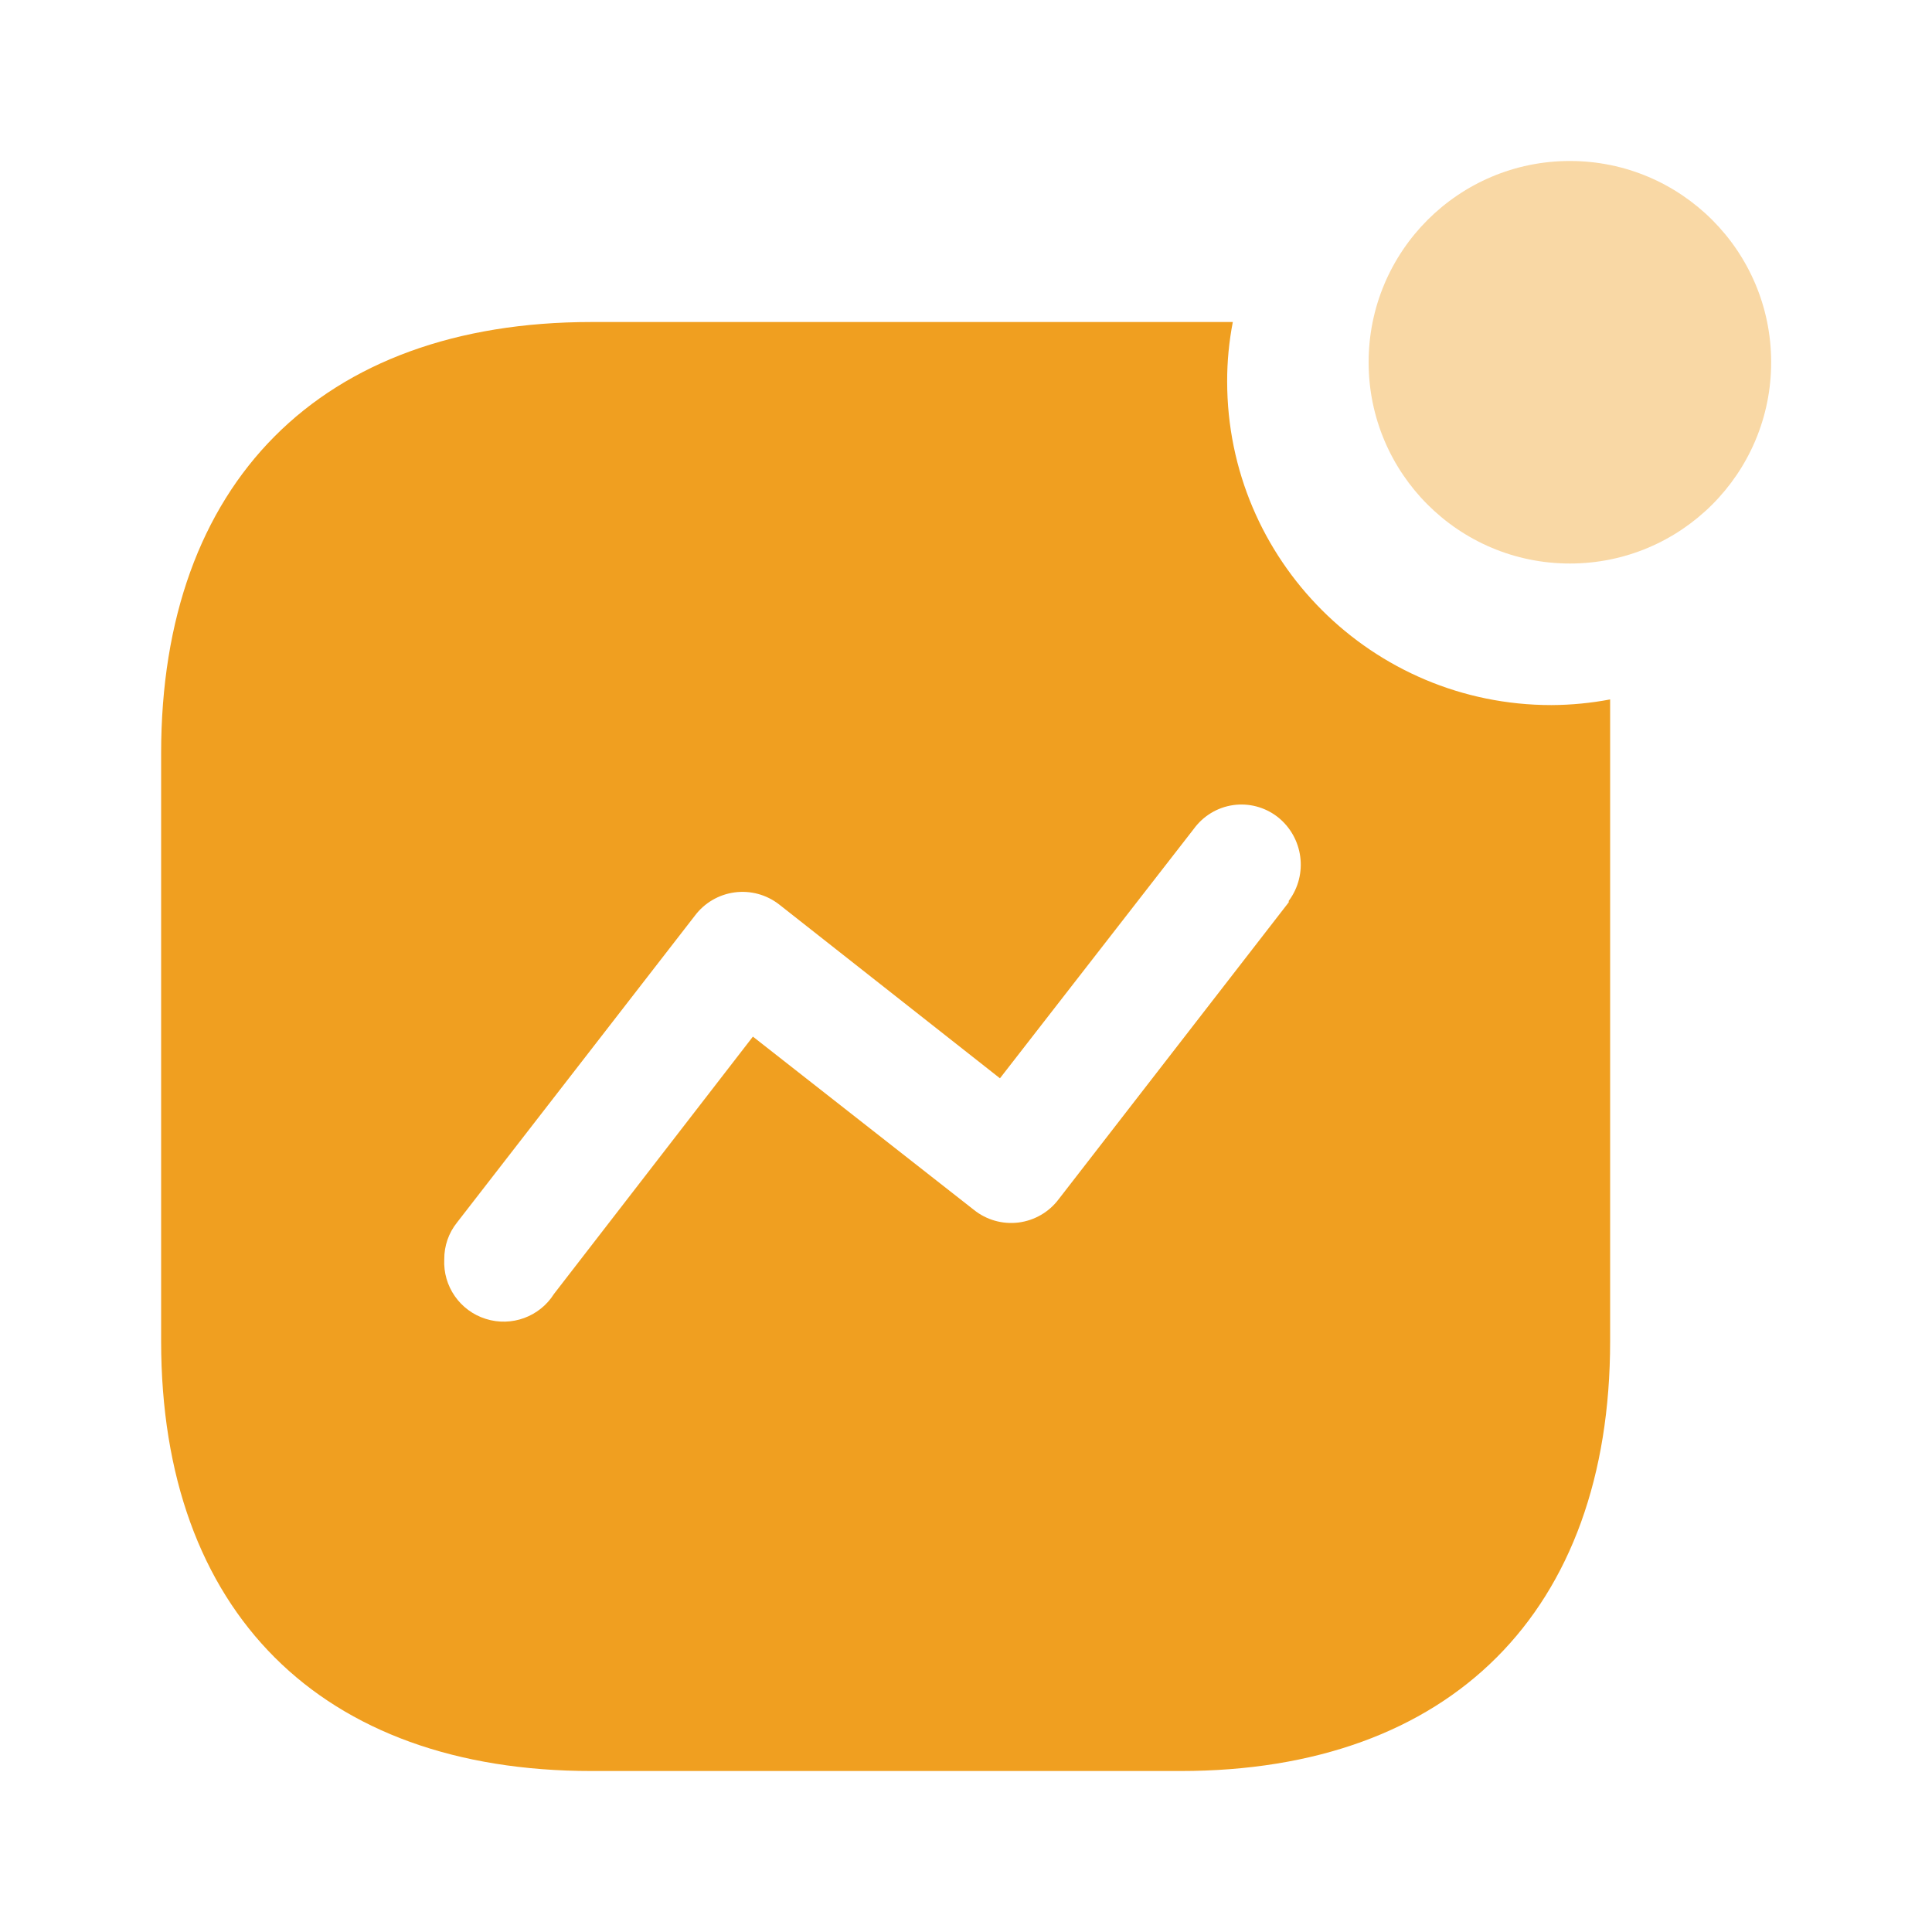
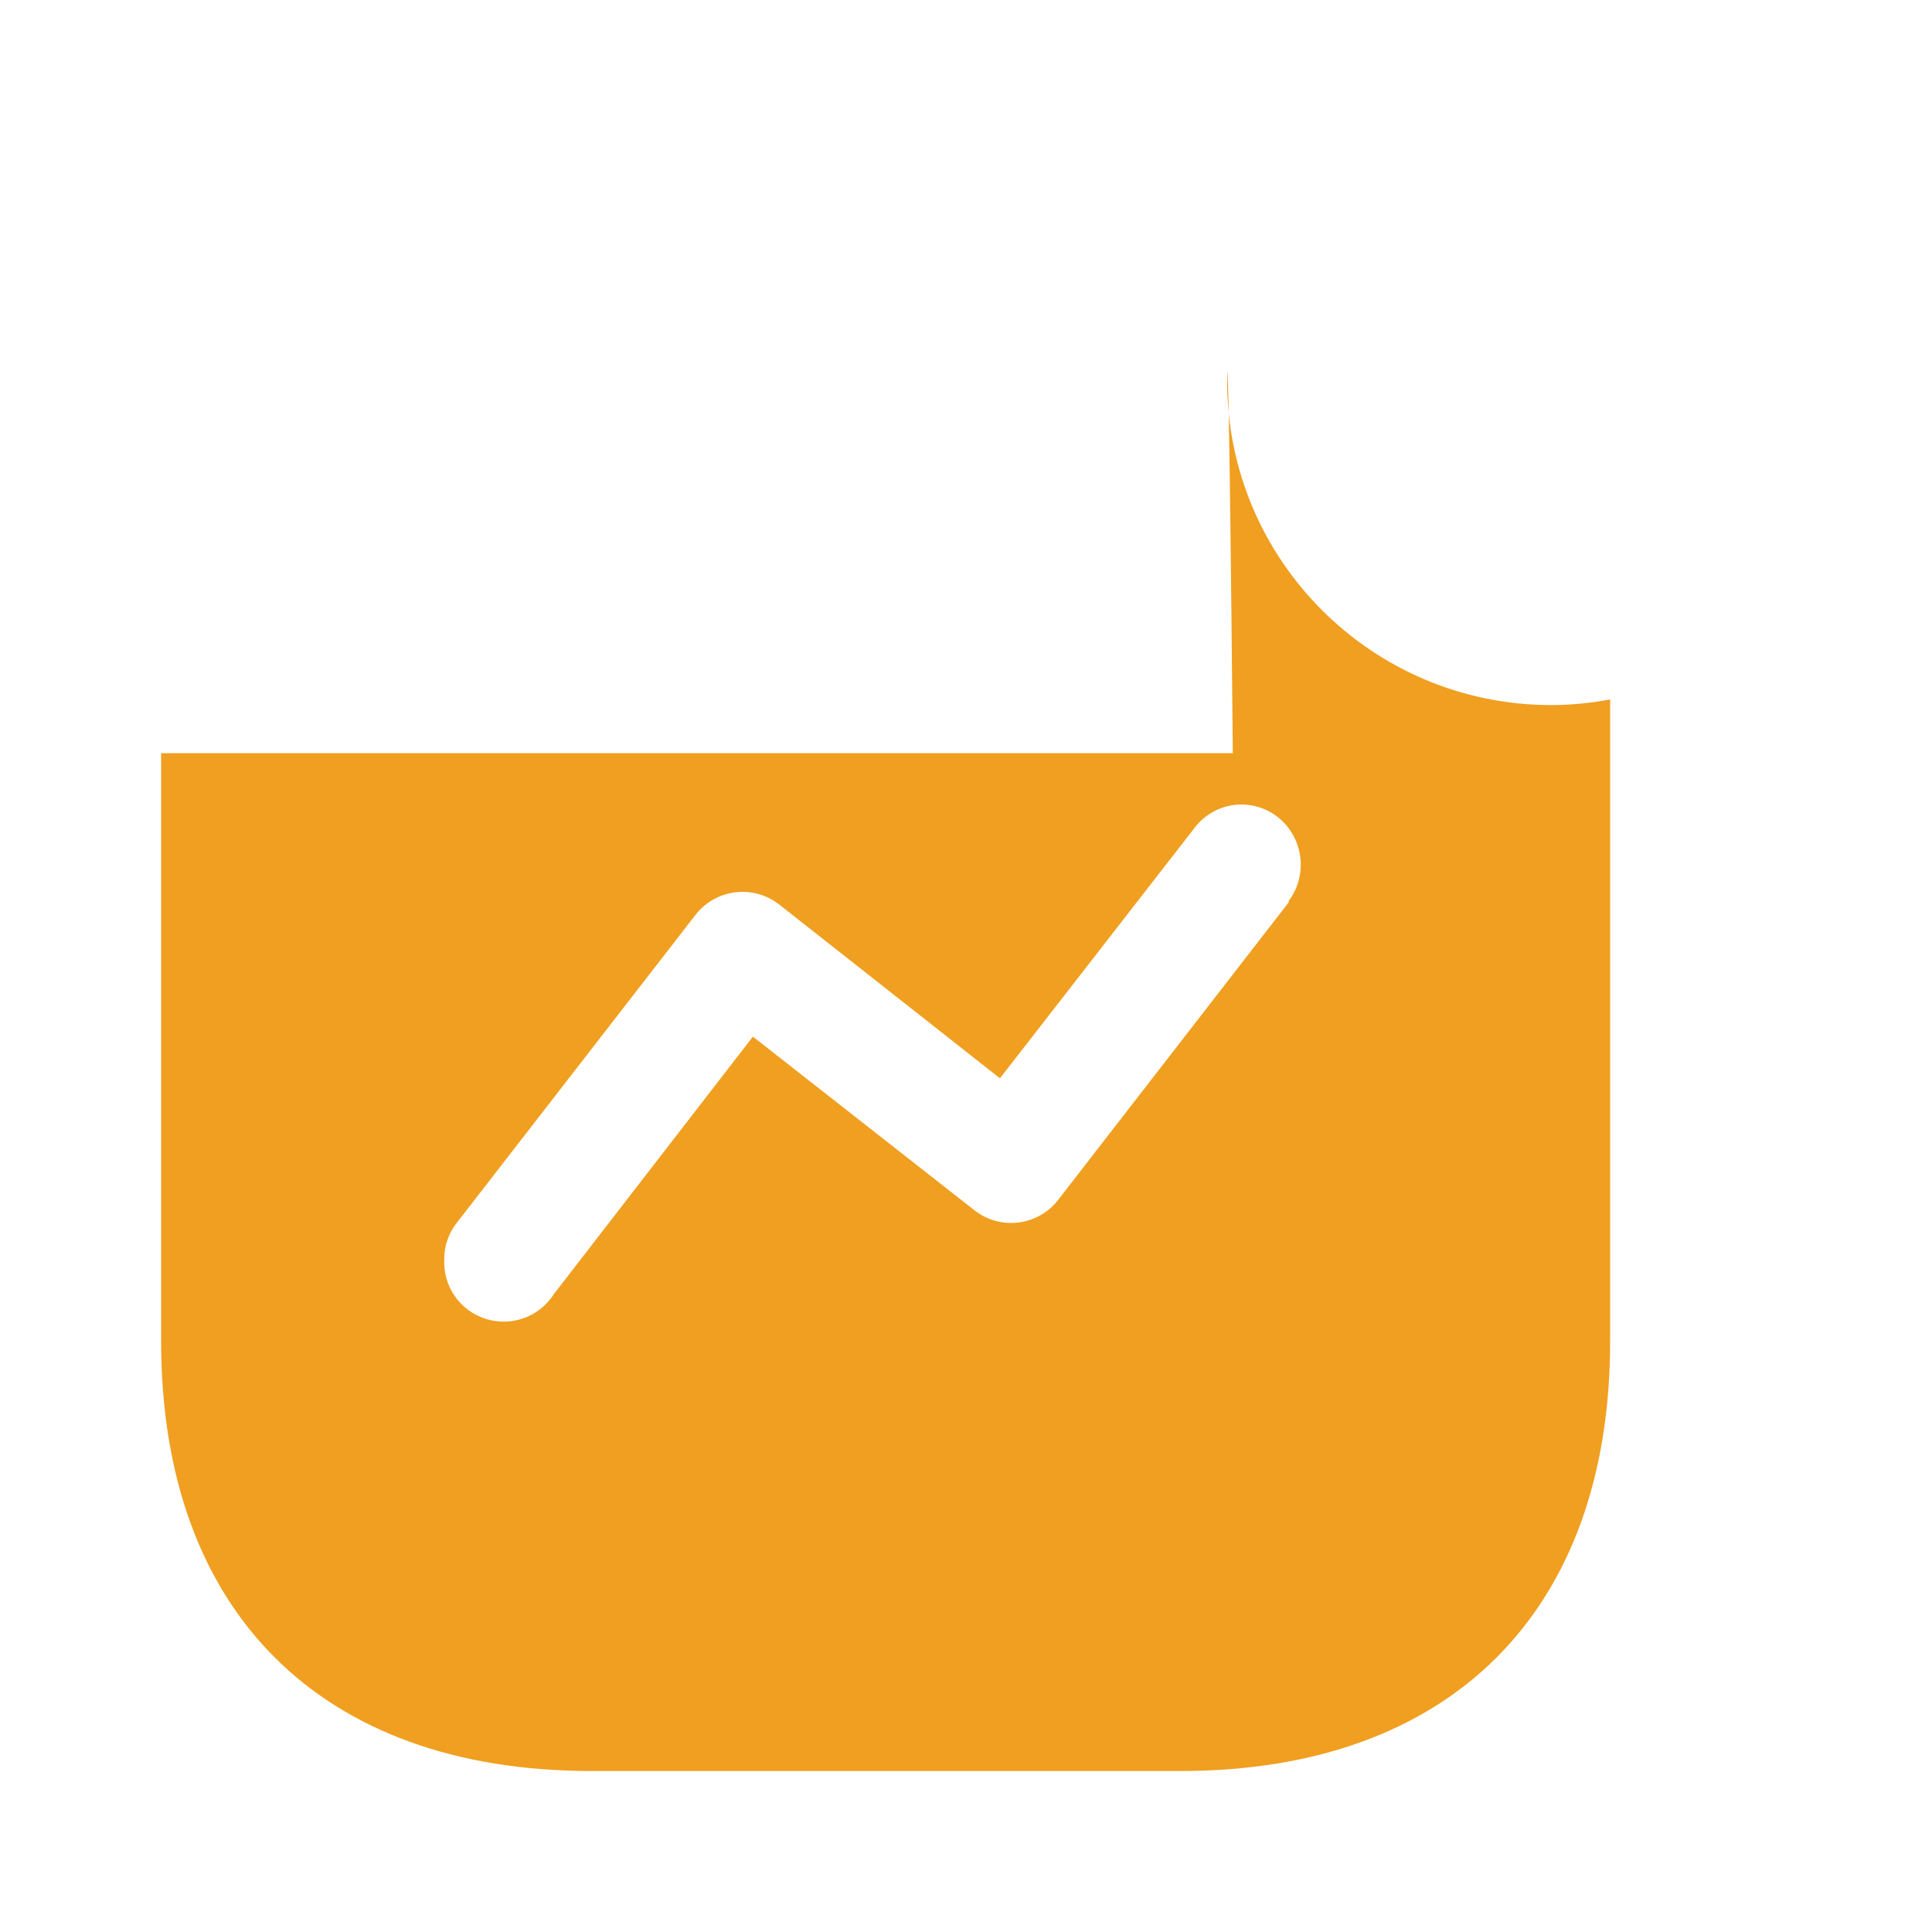
<svg xmlns="http://www.w3.org/2000/svg" width="40" height="40" viewBox="0 0 40 40" fill="none">
-   <path fill-rule="evenodd" clip-rule="evenodd" d="M25.407 7.896C25.407 11.598 28.412 14.598 32.12 14.598C32.528 14.596 32.935 14.557 33.336 14.481V27.769C33.336 33.359 30.038 36.667 24.44 36.667H12.246C6.633 36.667 3.336 33.359 3.336 27.769V15.594C3.336 10.003 6.633 6.667 12.246 6.667H25.524C25.446 7.072 25.406 7.483 25.407 7.896ZM21.919 24.828L26.682 18.681V18.652C27.09 18.104 26.986 17.332 26.448 16.911C26.187 16.71 25.856 16.622 25.53 16.669C25.204 16.716 24.912 16.893 24.718 17.159L20.703 22.325L16.13 18.725C15.869 18.522 15.537 18.432 15.209 18.476C14.881 18.52 14.584 18.694 14.386 18.959L9.462 25.311C9.289 25.526 9.196 25.795 9.198 26.072C9.17 26.63 9.522 27.138 10.057 27.306C10.591 27.475 11.172 27.262 11.47 26.789L15.588 21.462L20.161 25.047C20.421 25.257 20.755 25.352 21.087 25.311C21.418 25.269 21.719 25.095 21.919 24.828Z" fill="#F09F20" />
-   <circle opacity="0.4" cx="32.503" cy="7.5" r="4.167" fill="#F09F20" />
+   <path fill-rule="evenodd" clip-rule="evenodd" d="M25.407 7.896C25.407 11.598 28.412 14.598 32.12 14.598C32.528 14.596 32.935 14.557 33.336 14.481V27.769C33.336 33.359 30.038 36.667 24.44 36.667H12.246C6.633 36.667 3.336 33.359 3.336 27.769V15.594H25.524C25.446 7.072 25.406 7.483 25.407 7.896ZM21.919 24.828L26.682 18.681V18.652C27.09 18.104 26.986 17.332 26.448 16.911C26.187 16.71 25.856 16.622 25.53 16.669C25.204 16.716 24.912 16.893 24.718 17.159L20.703 22.325L16.13 18.725C15.869 18.522 15.537 18.432 15.209 18.476C14.881 18.52 14.584 18.694 14.386 18.959L9.462 25.311C9.289 25.526 9.196 25.795 9.198 26.072C9.17 26.63 9.522 27.138 10.057 27.306C10.591 27.475 11.172 27.262 11.47 26.789L15.588 21.462L20.161 25.047C20.421 25.257 20.755 25.352 21.087 25.311C21.418 25.269 21.719 25.095 21.919 24.828Z" fill="#F09F20" />
</svg>